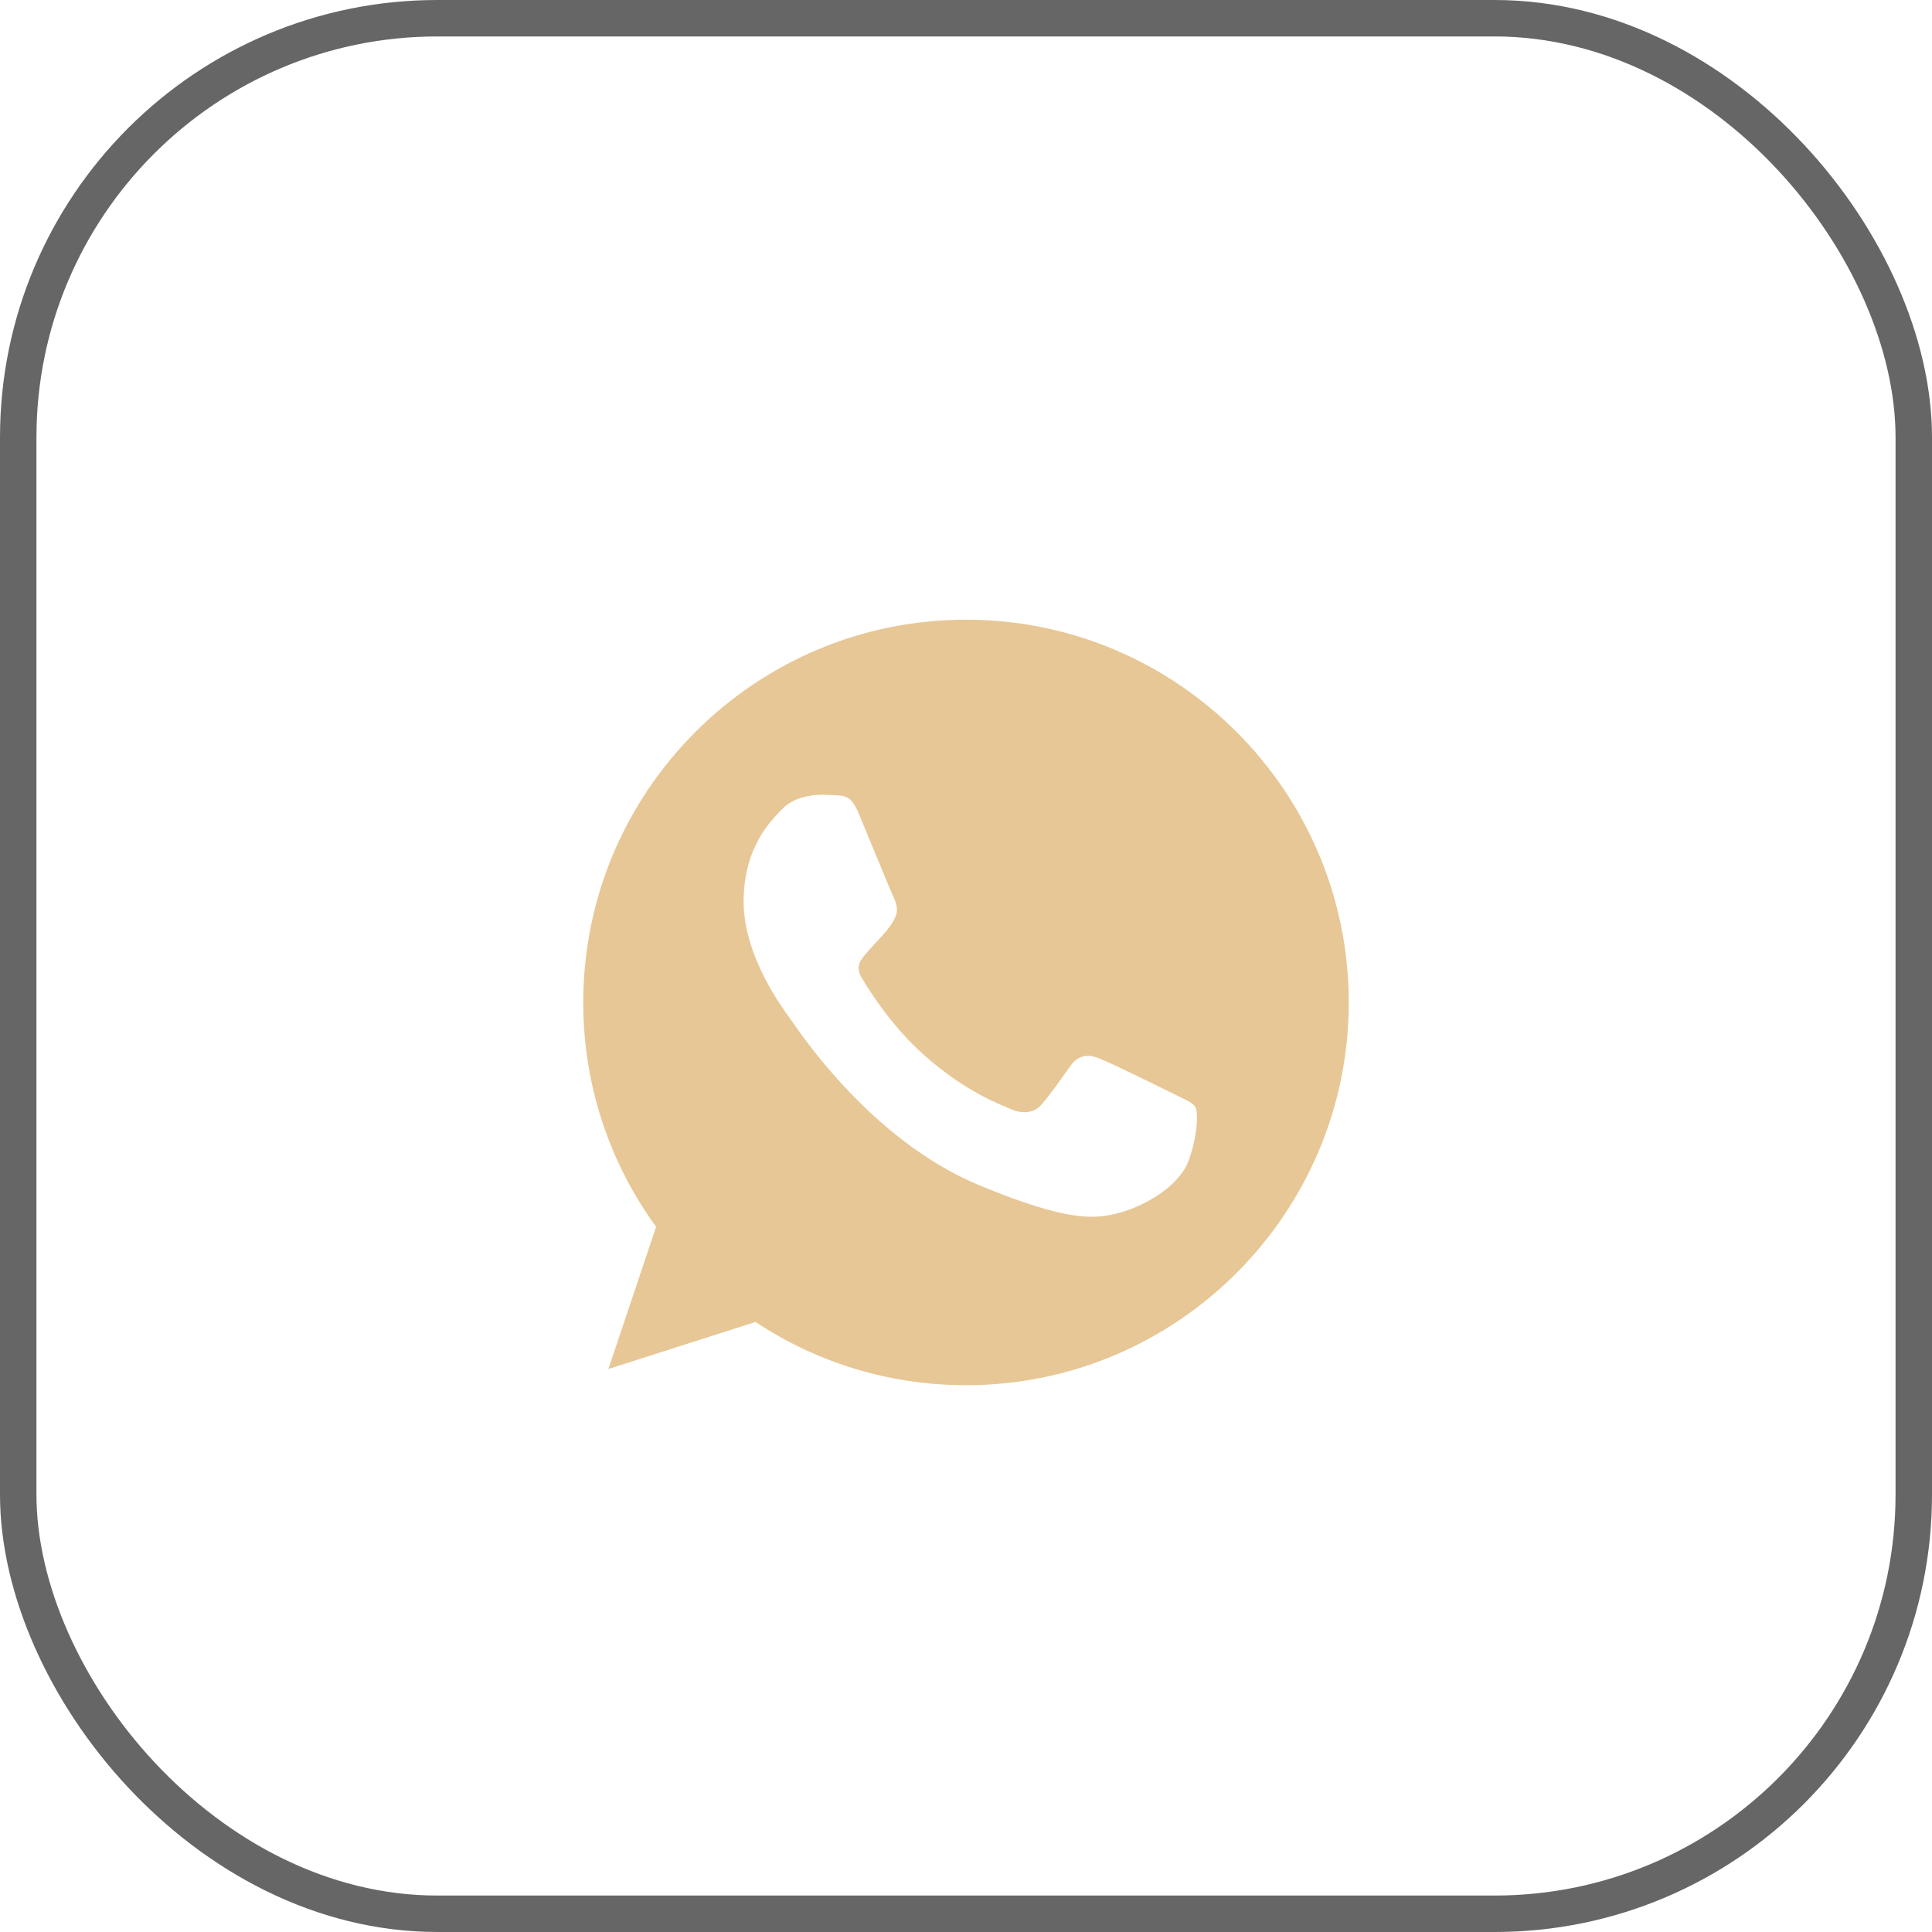
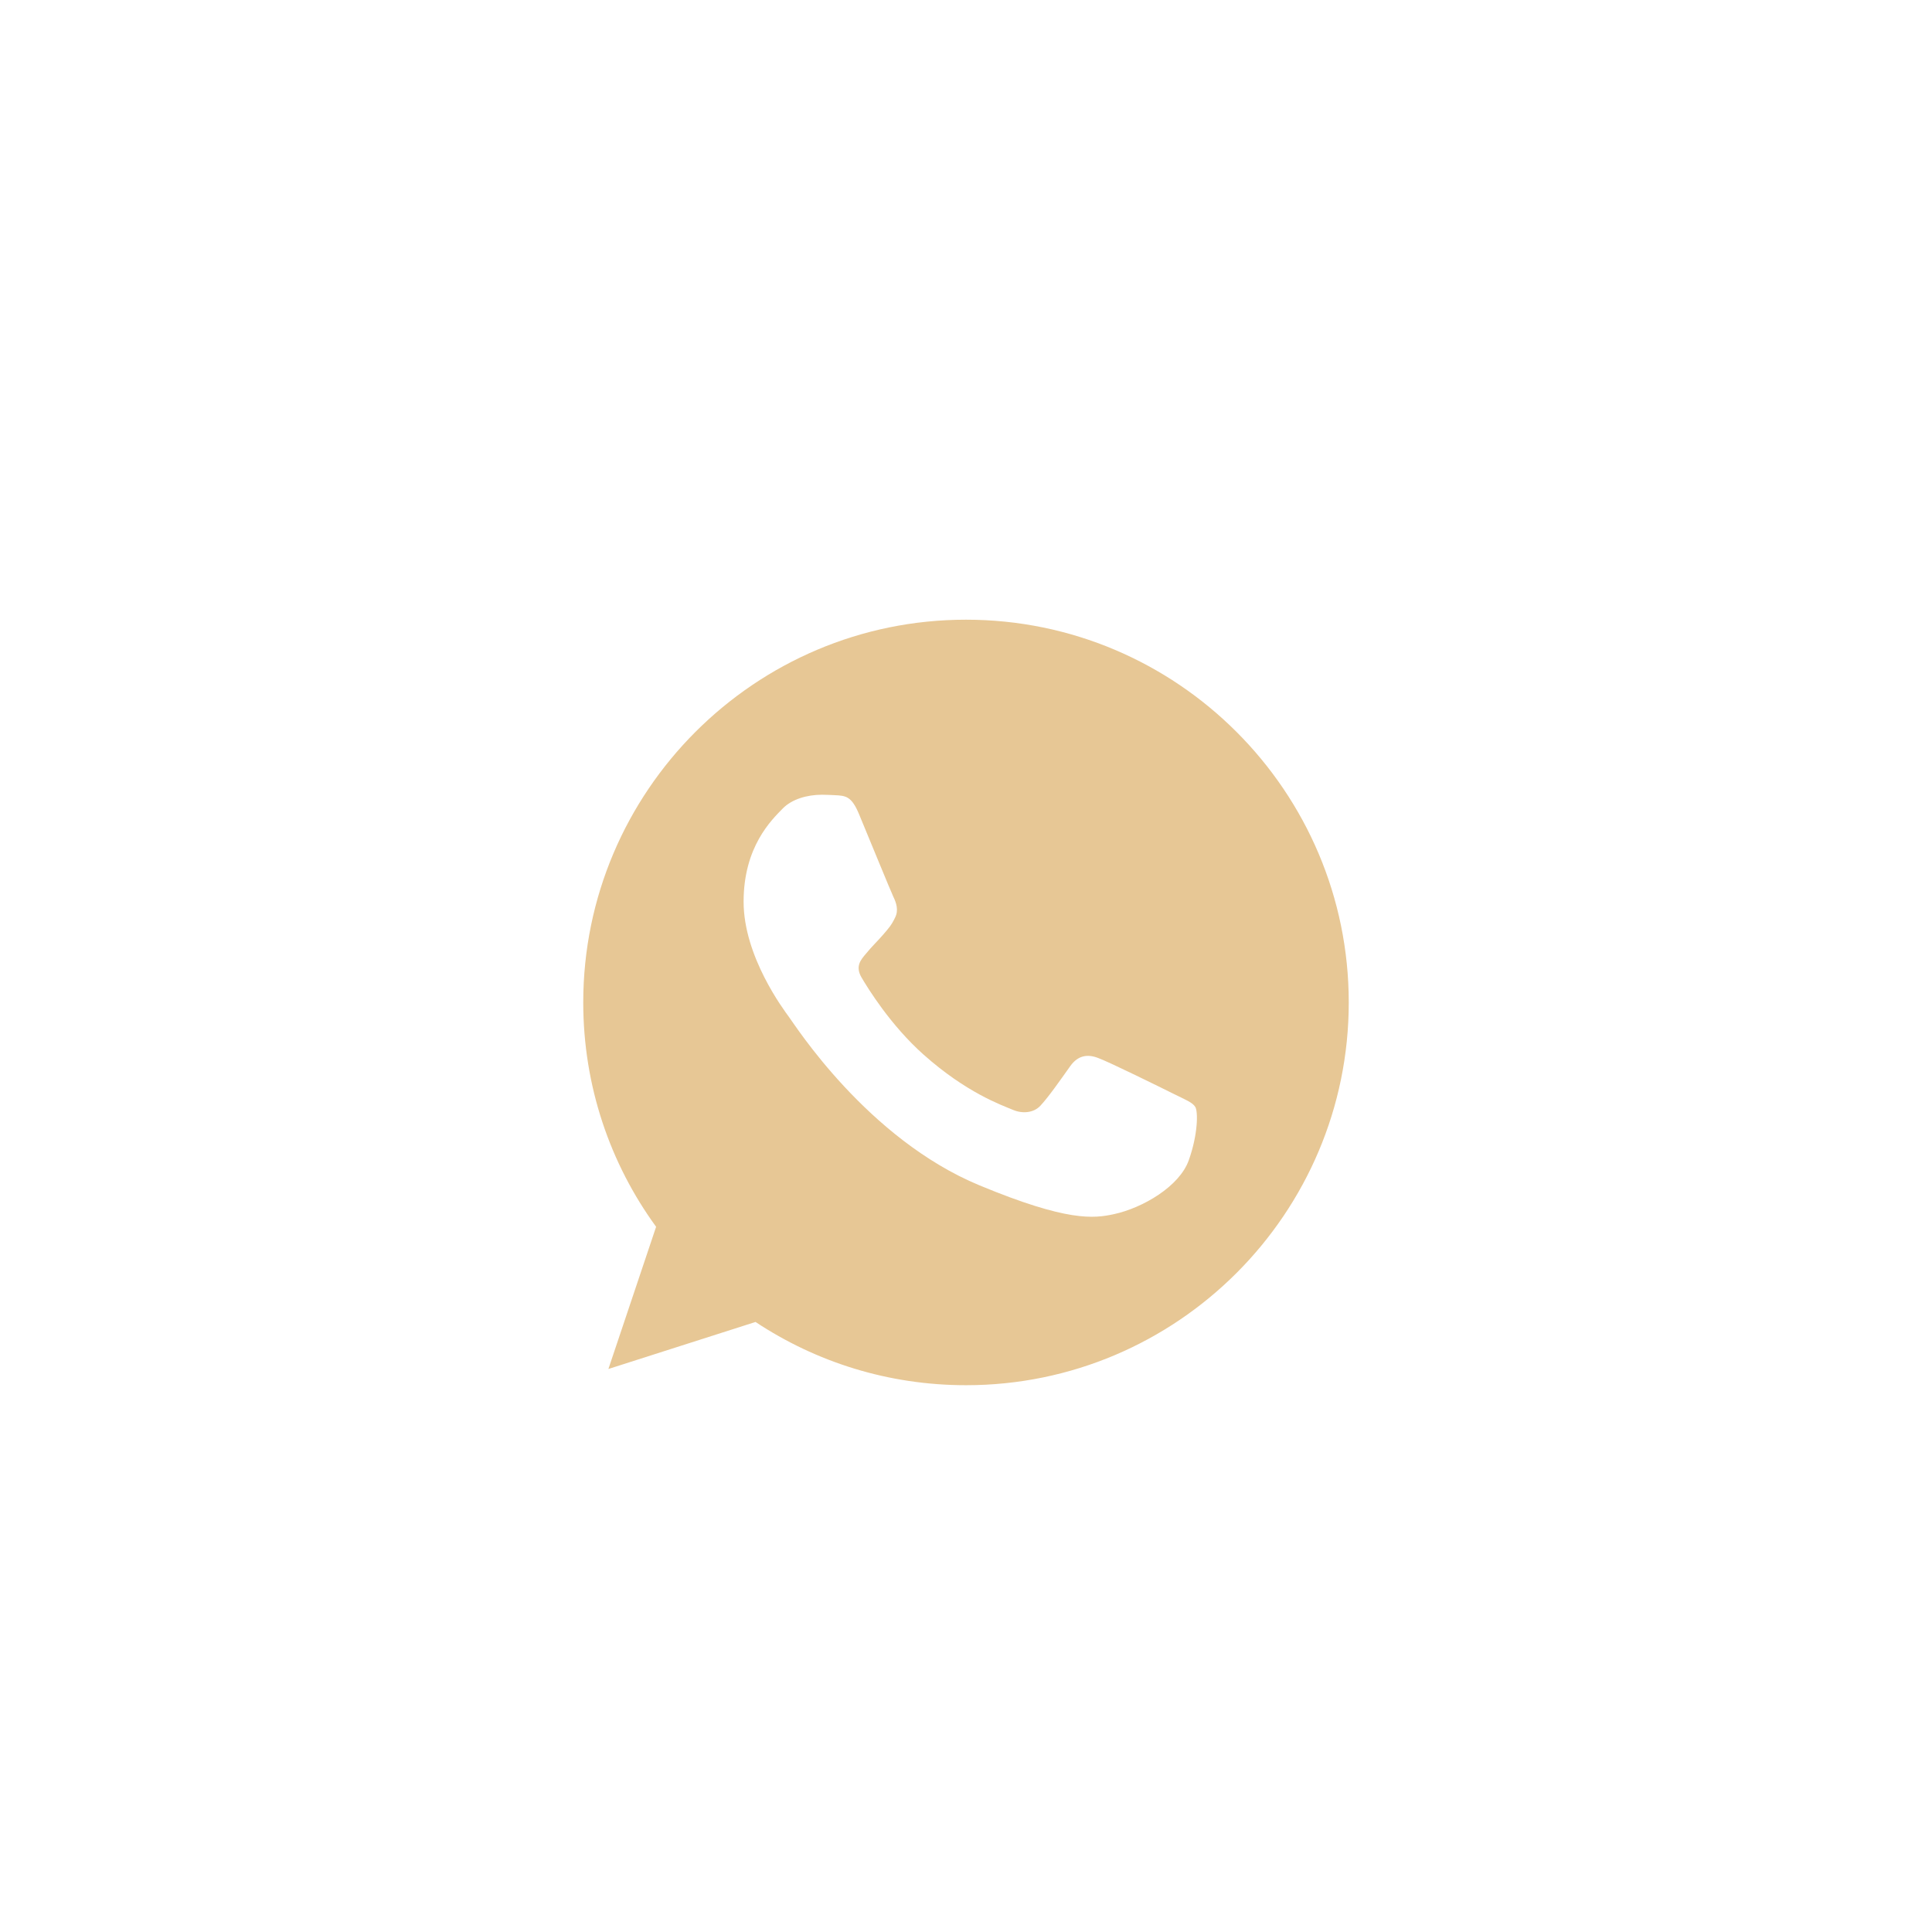
<svg xmlns="http://www.w3.org/2000/svg" width="53" height="53" viewBox="0 0 53 53" fill="none">
-   <rect x="0.5" y="0.5" width="52" height="52" rx="11.5" stroke="#666666" />
  <g clip-path="url(#clip0_2050_74)">
    <path d="M26.503 17H26.497C20.708 17 16 21.709 16 27.5C16 29.797 16.74 31.926 17.999 33.654L16.69 37.555L20.726 36.265C22.387 37.365 24.367 38 26.503 38C32.292 38 37 33.289 37 27.5C37 21.711 32.292 17 26.503 17ZM32.612 31.827C32.359 32.543 31.354 33.136 30.552 33.309C30.003 33.426 29.286 33.519 26.874 32.519C23.788 31.241 21.801 28.105 21.646 27.902C21.498 27.698 20.399 26.241 20.399 24.735C20.399 23.228 21.165 22.494 21.473 22.179C21.726 21.921 22.145 21.802 22.547 21.802C22.677 21.802 22.794 21.809 22.898 21.814C23.207 21.827 23.362 21.846 23.565 22.333C23.819 22.943 24.435 24.45 24.509 24.605C24.584 24.759 24.659 24.97 24.554 25.173C24.455 25.383 24.369 25.476 24.214 25.655C24.059 25.833 23.912 25.97 23.757 26.161C23.615 26.328 23.455 26.506 23.634 26.815C23.812 27.117 24.429 28.123 25.337 28.932C26.509 29.975 27.459 30.309 27.799 30.451C28.053 30.555 28.355 30.531 28.54 30.334C28.775 30.08 29.065 29.66 29.36 29.247C29.57 28.95 29.835 28.914 30.113 29.019C30.397 29.117 31.897 29.859 32.205 30.012C32.514 30.167 32.717 30.241 32.792 30.37C32.866 30.5 32.866 31.111 32.612 31.827Z" fill="#E7C795" />
  </g>
  <defs>
    <clipPath id="clip0_2050_74">
      <rect width="21" height="21" fill="white" transform="translate(16 17)" />
    </clipPath>
  </defs>
</svg>